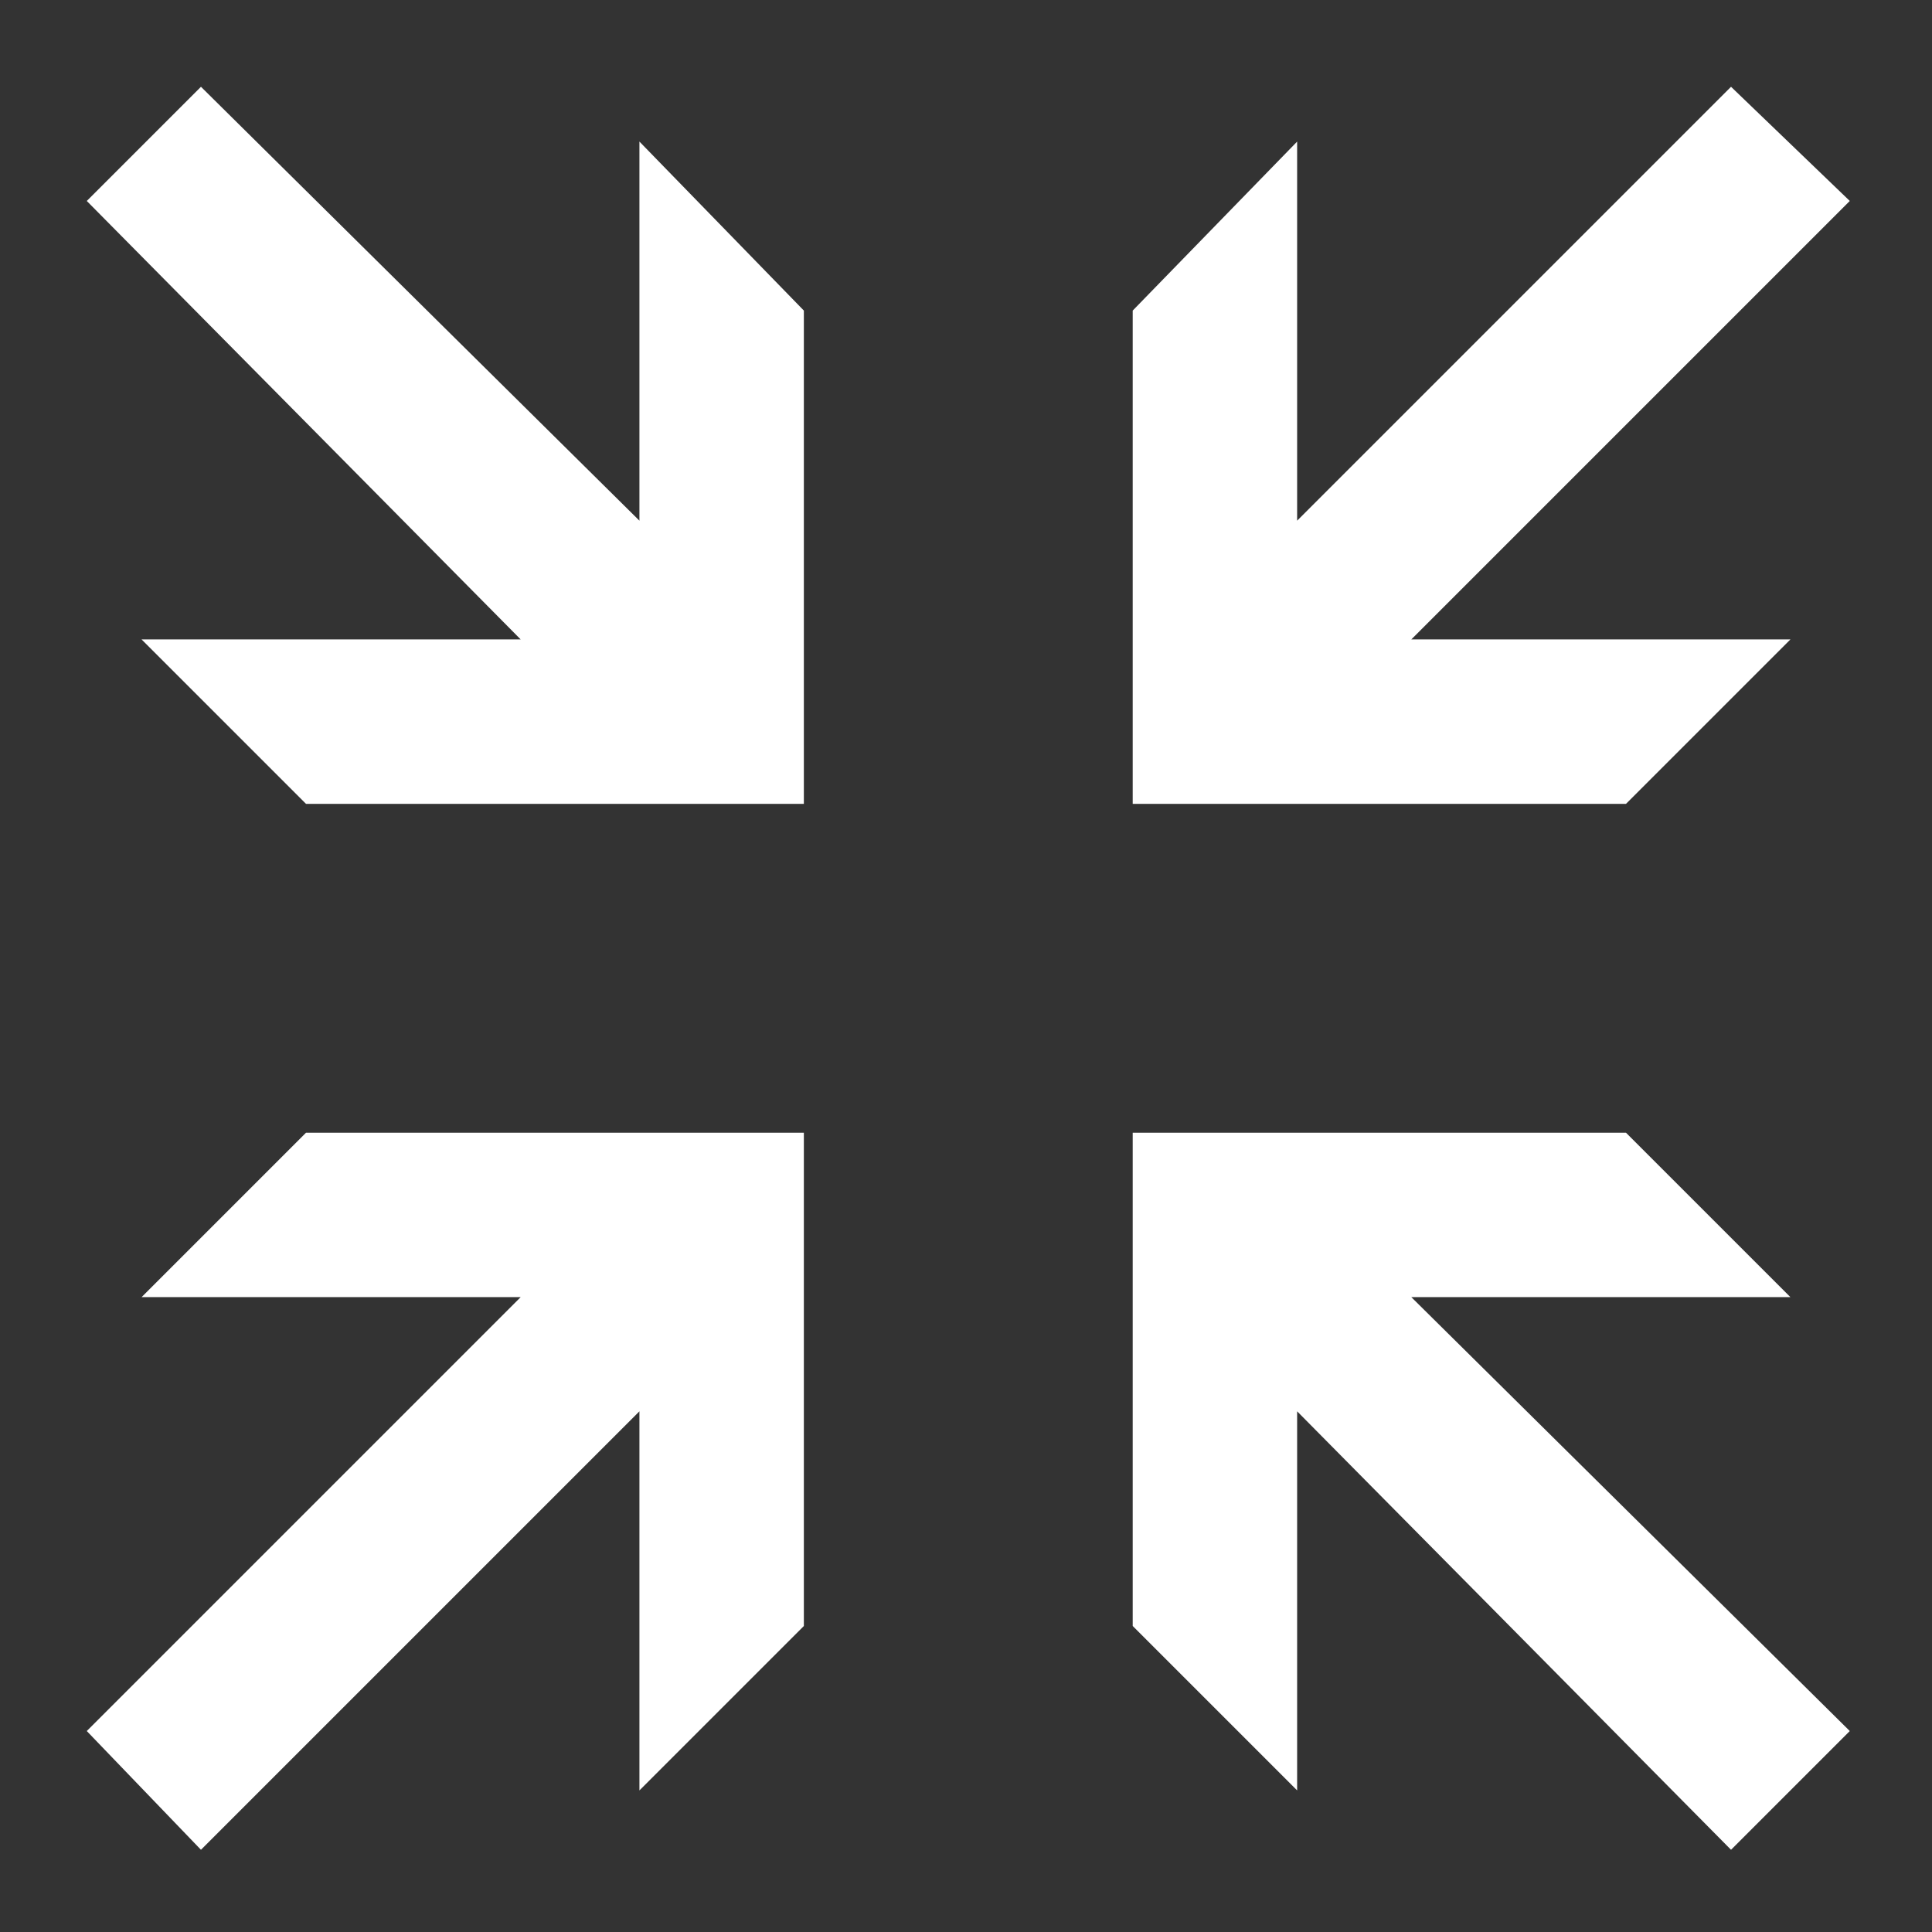
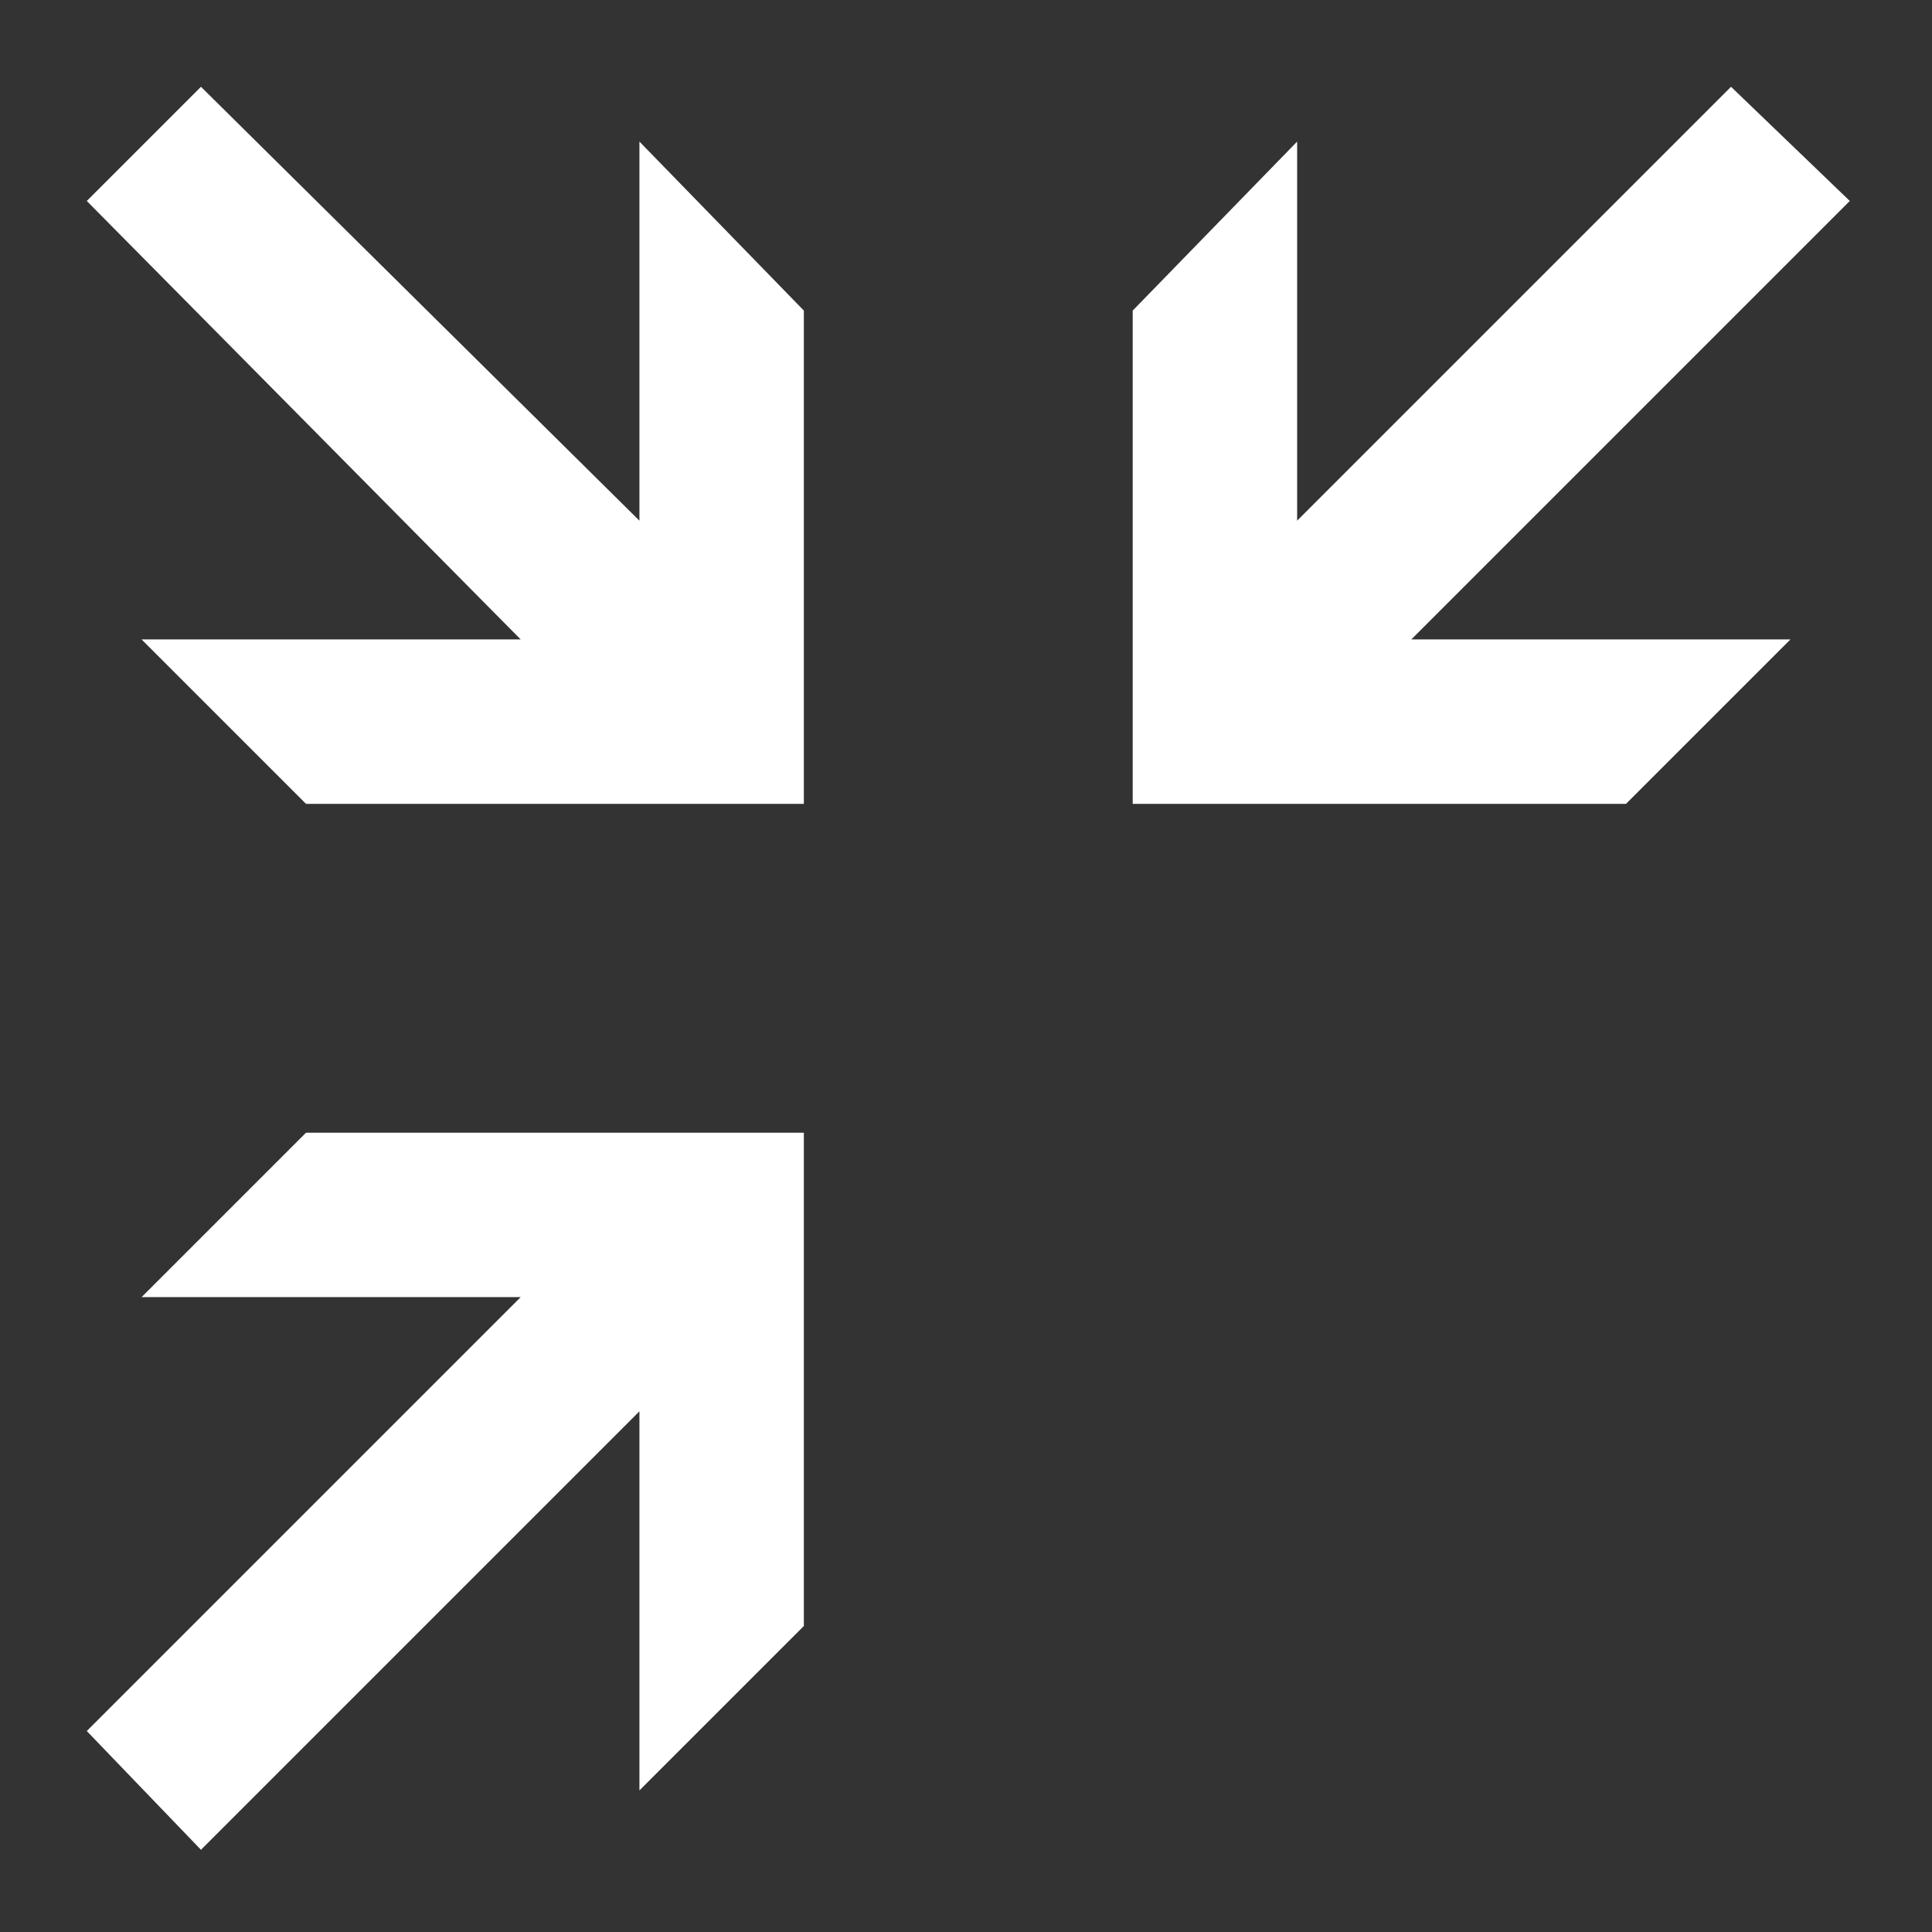
<svg xmlns="http://www.w3.org/2000/svg" xml:space="preserve" width="4.233mm" height="4.233mm" version="1.1" style="shape-rendering:geometricPrecision; text-rendering:geometricPrecision; image-rendering:optimizeQuality; fill-rule:evenodd; clip-rule:evenodd" viewBox="0 0 423 423">
  <rect x="0" y="0" width="423" height="423" fill="#333333" stroke="none" />
  <defs>
    <style type="text/css">
   
    .fil0 {fill:white;fill-rule:nonzero}
   
  </style>
  </defs>
  <g id="Ebene_x0020_1">
-     <path class="fil0" d="M140 31l36 37 0 108 -109 0 -36 -36 83 0 -95 -96 25 -25 96 95 0 -83zm144 83l95 -95 26 25 -96 96 83 0 -36 36 -108 0 0 -108 36 -37 0 83zm-144 195l-96 96 -25 -26 95 -95 -83 0 36 -36 109 0 0 108 -36 36 0 -83zm144 83l-36 -36 0 -108 108 0 36 36 -83 0 96 95 -26 26 -95 -96 0 83z" />
+     <path class="fil0" d="M140 31l36 37 0 108 -109 0 -36 -36 83 0 -95 -96 25 -25 96 95 0 -83zm144 83l95 -95 26 25 -96 96 83 0 -36 36 -108 0 0 -108 36 -37 0 83zm-144 195l-96 96 -25 -26 95 -95 -83 0 36 -36 109 0 0 108 -36 36 0 -83zm144 83z" />
  </g>
</svg>